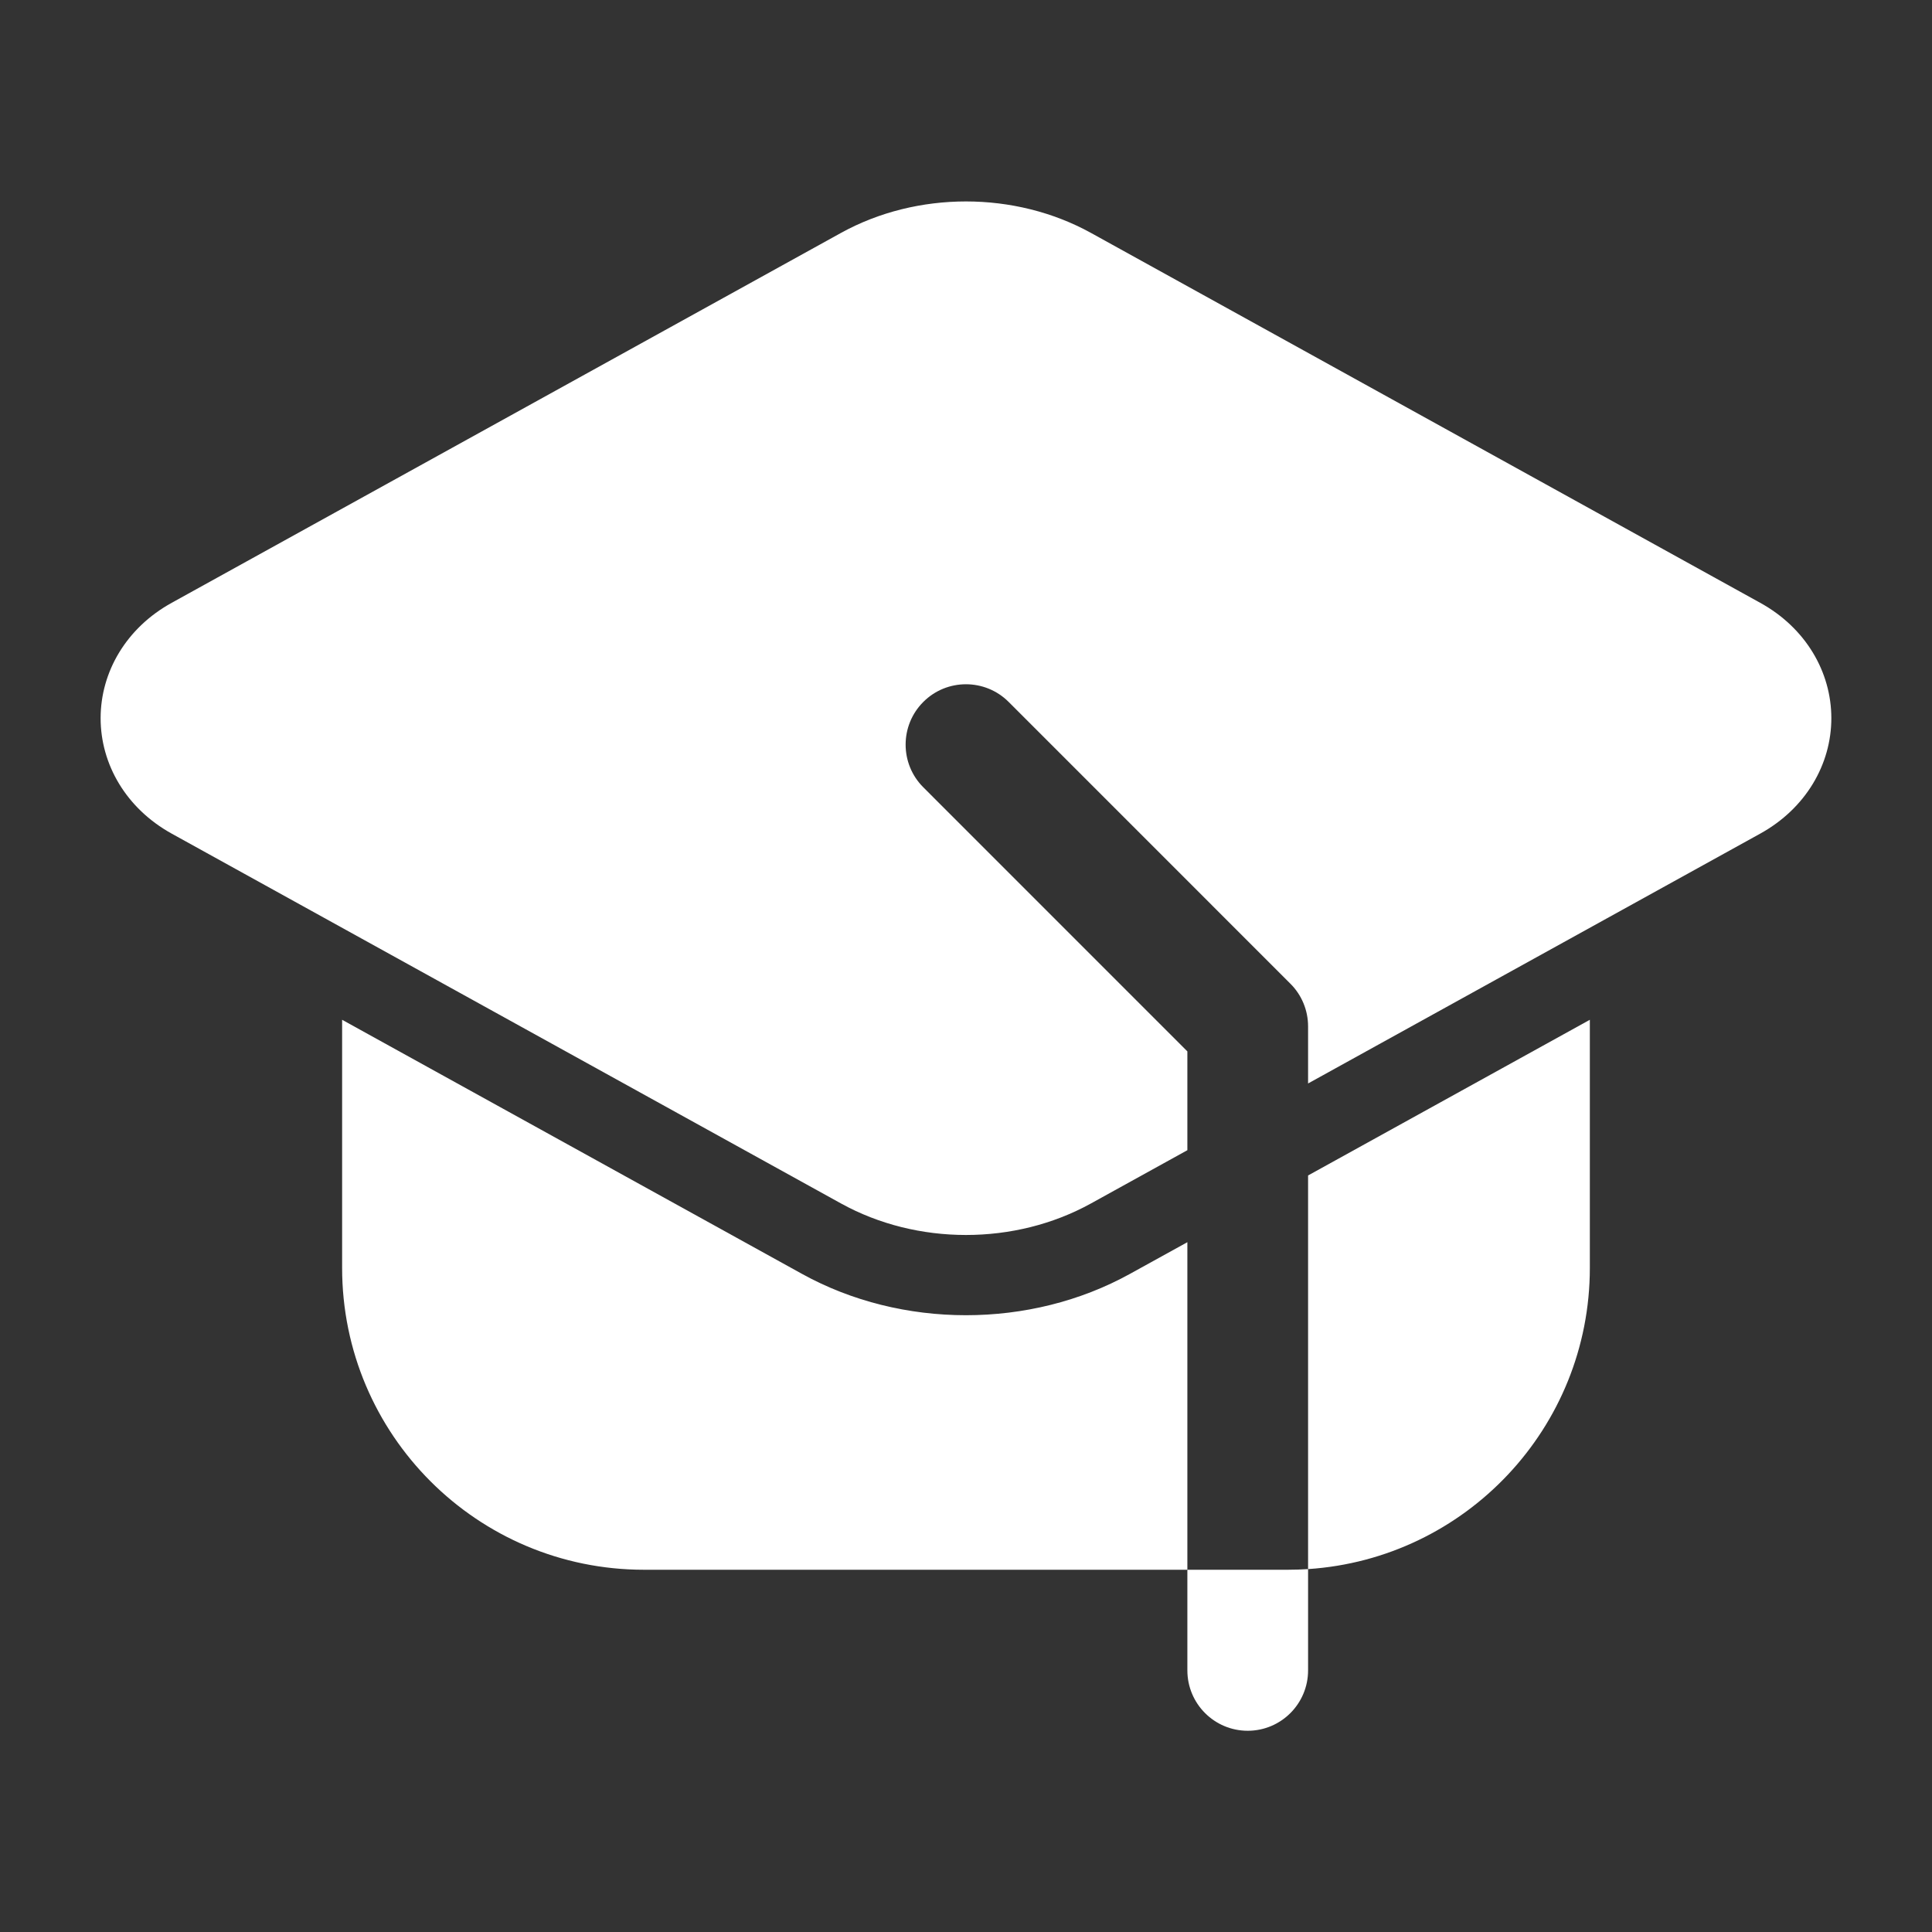
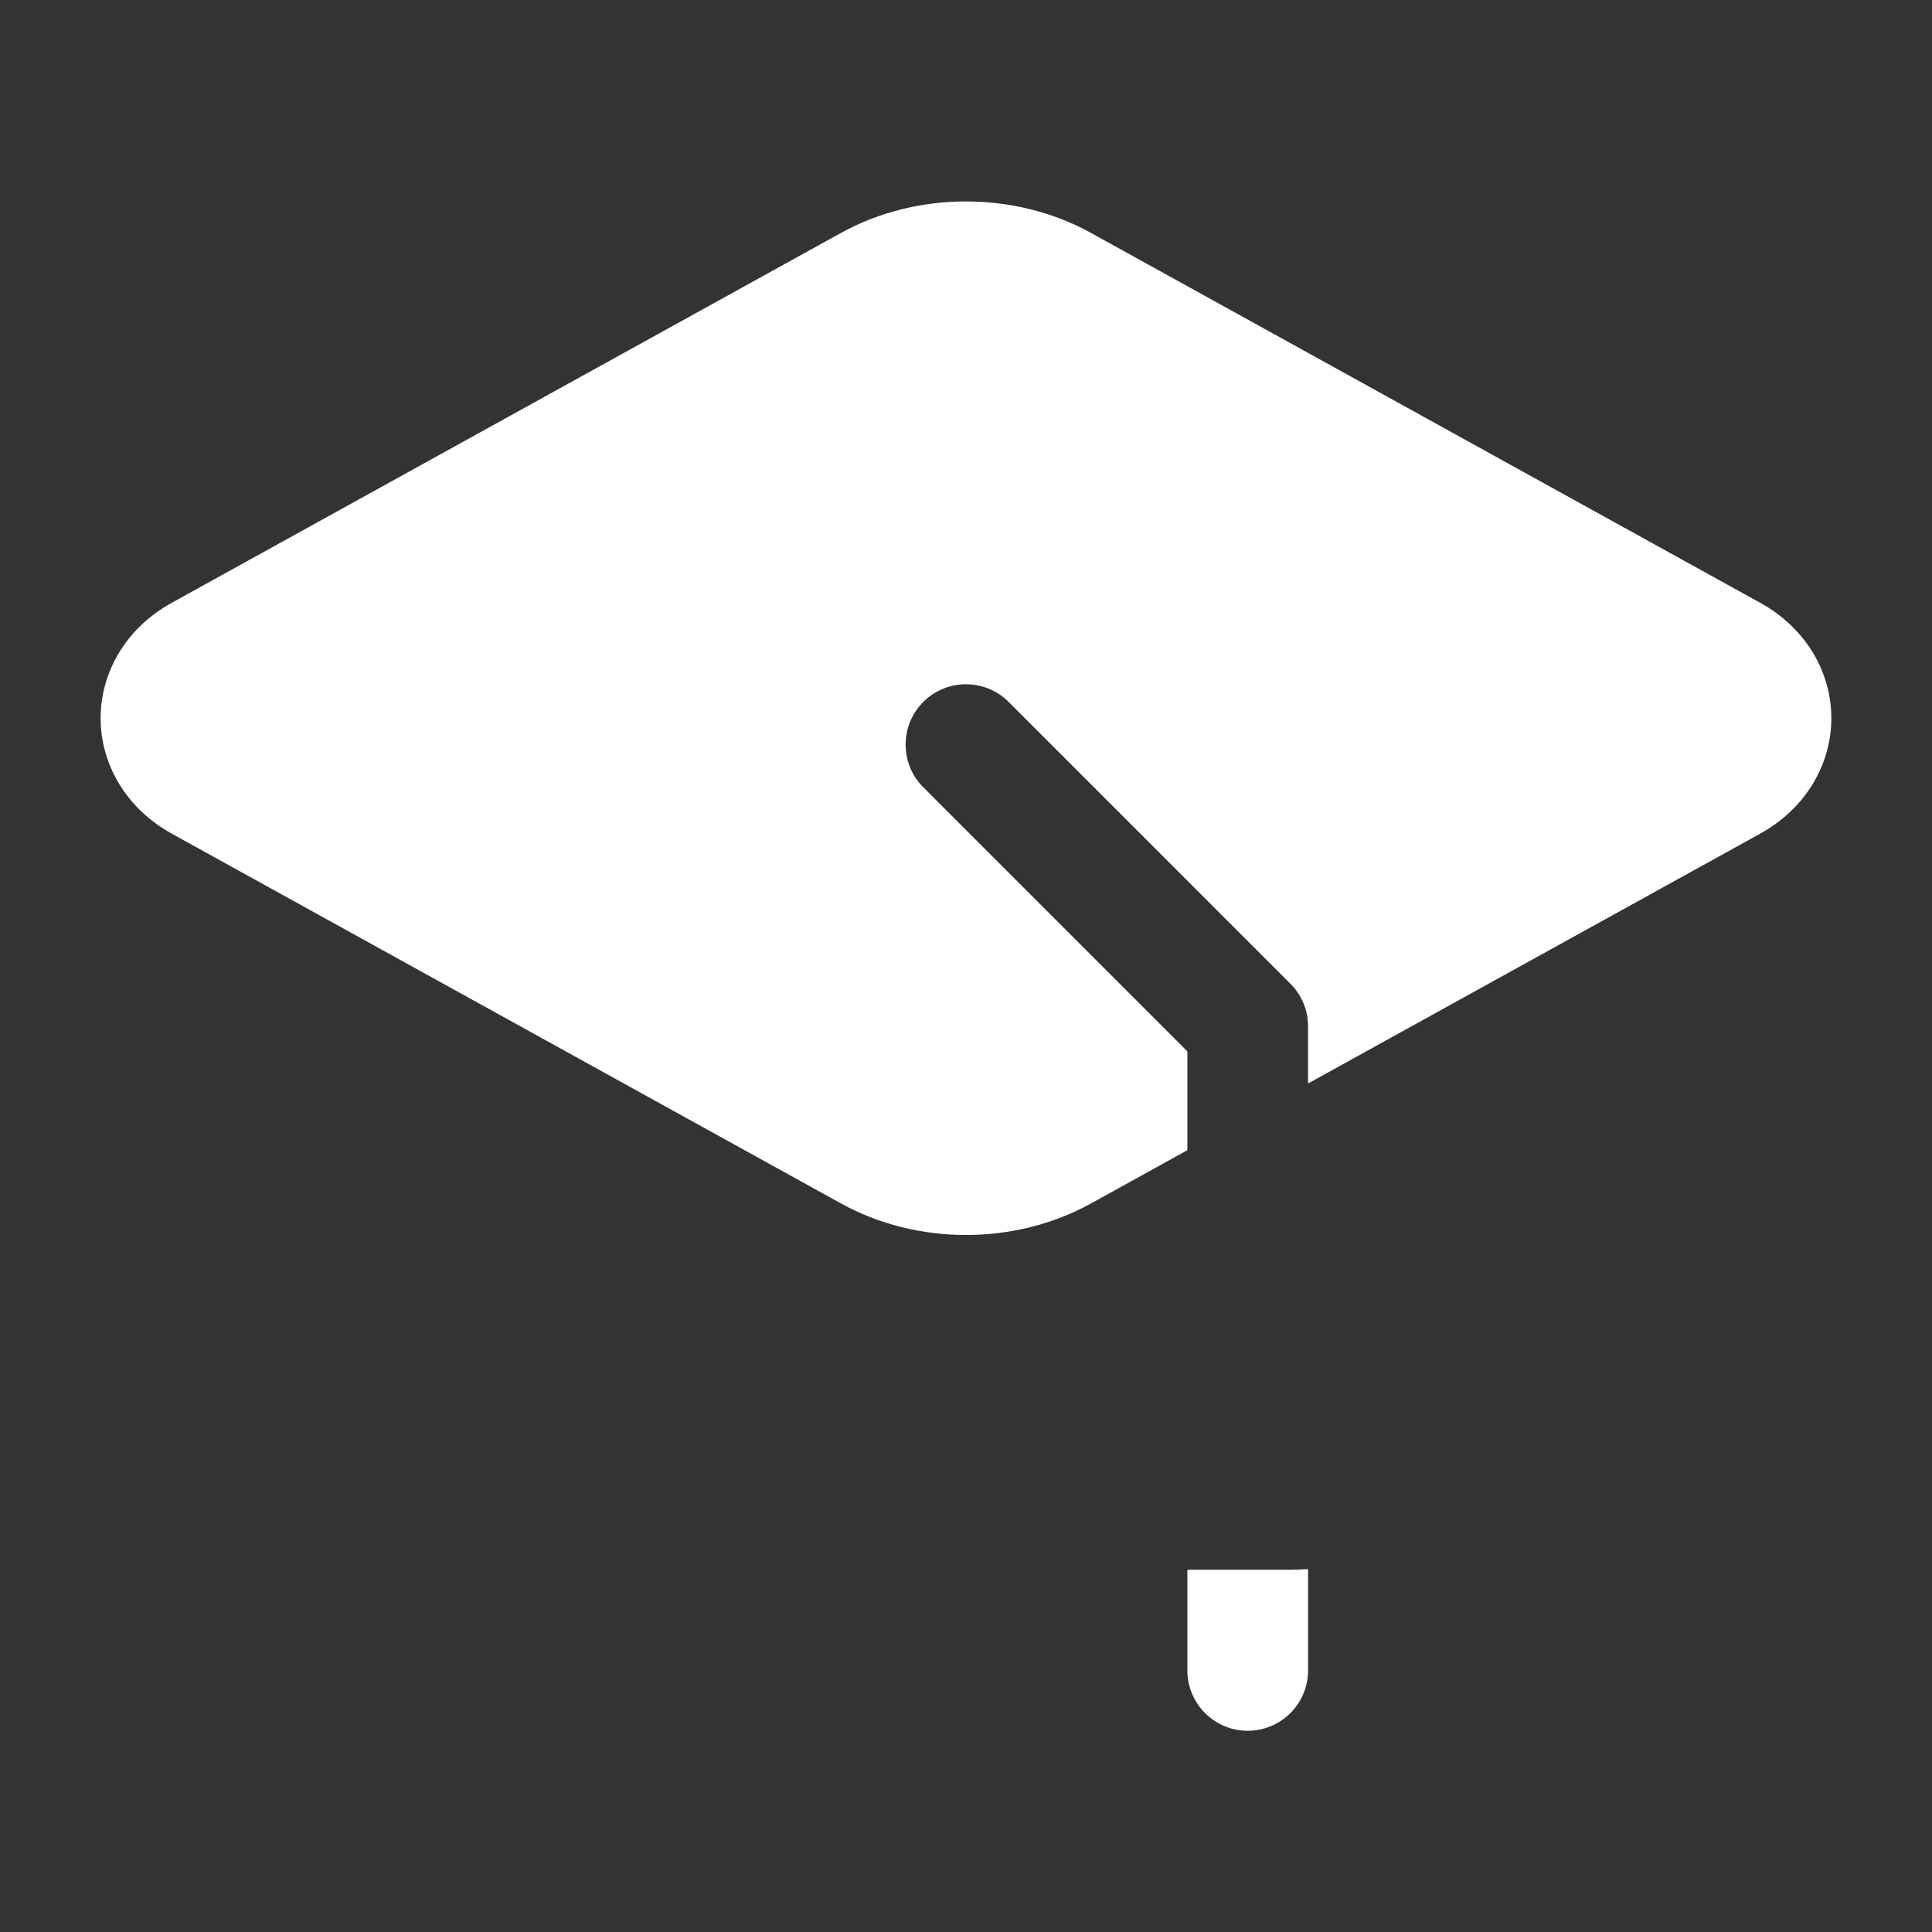
<svg xmlns="http://www.w3.org/2000/svg" width="50" height="50" viewBox="0 0 50 50" fill="none">
  <rect x="0" y="0" width="50" height="50" fill="#333333" stroke="none" />
  <path fill-rule="evenodd" clip-rule="evenodd" d="M33.853 40.608V43.229C33.853 44.092 33.154 44.792 32.291 44.792C31.428 44.792 30.729 44.092 30.729 43.229V40.625H33.333C33.508 40.625 33.681 40.619 33.853 40.608Z" fill="white" />
-   <path fill-rule="evenodd" clip-rule="evenodd" d="M30.729 40.625H16.666C12.351 40.625 8.854 37.127 8.854 32.812V26.392L20.758 32.969C23.337 34.394 26.662 34.394 29.241 32.969L30.729 32.148V40.625ZM33.853 30.421L41.145 26.392V32.812C41.145 36.952 37.926 40.34 33.853 40.608V30.421Z" fill="white" />
  <path fill-rule="evenodd" clip-rule="evenodd" d="M30.729 29.767L28.233 31.146C26.266 32.233 23.733 32.233 21.766 31.146L4.445 21.575C3.266 20.923 2.604 19.781 2.604 18.587C2.604 17.392 3.266 16.25 4.445 15.6L21.766 6.027C23.733 4.942 26.266 4.942 28.233 6.027L45.553 15.6C46.733 16.25 47.395 17.392 47.395 18.587C47.395 19.781 46.733 20.923 45.553 21.575L33.853 28.04V26.562C33.853 26.148 33.689 25.75 33.395 25.458L26.104 18.166C25.495 17.556 24.503 17.556 23.895 18.166C23.285 18.775 23.285 19.767 23.895 20.375L30.729 27.21V29.767Z" fill="white" />
</svg>